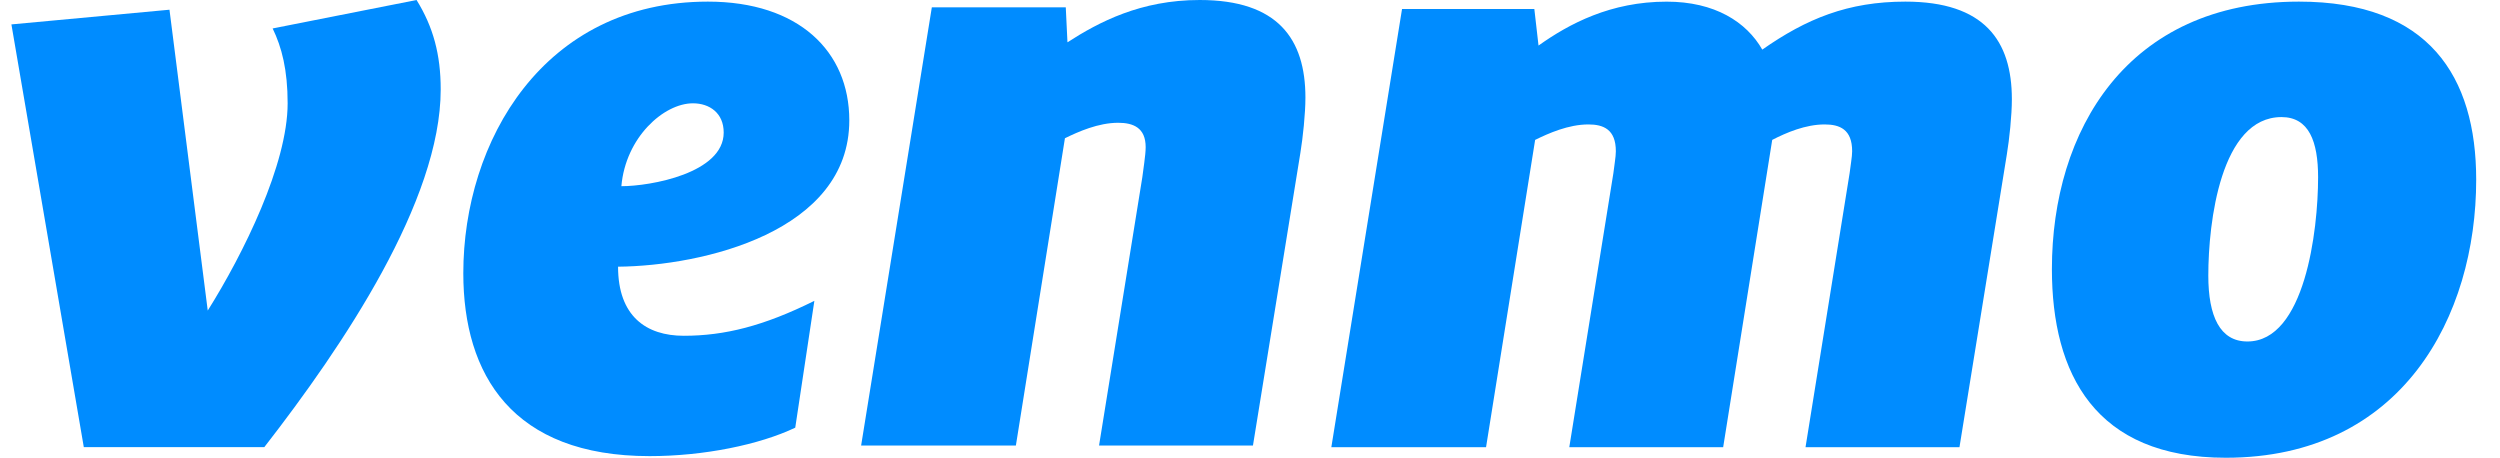
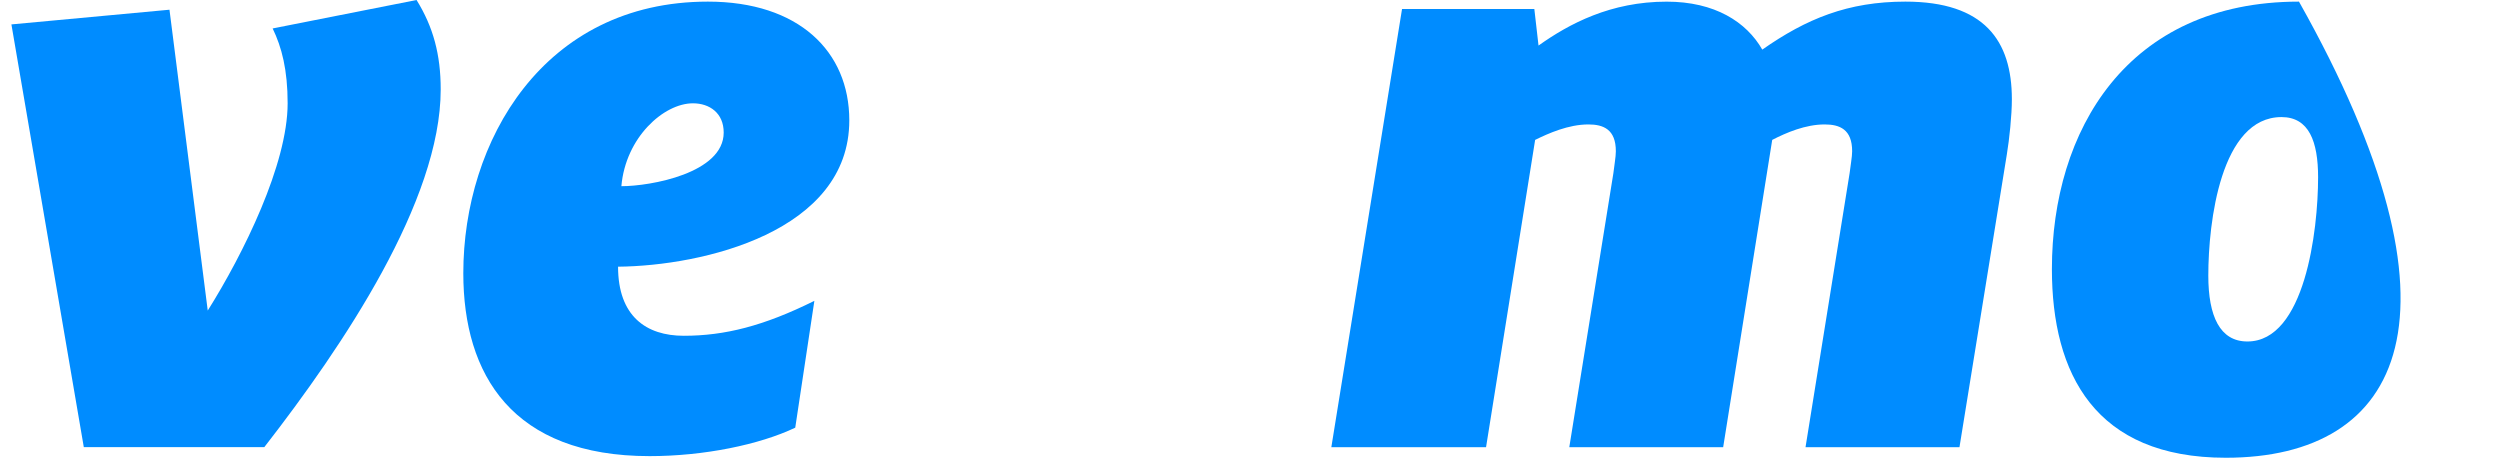
<svg xmlns="http://www.w3.org/2000/svg" width="71" height="13" viewBox="0 0 71 13" fill="none">
  <path d="M11.83 0C12.303 0.762 12.516 1.548 12.516 2.54C12.516 5.703 9.75 9.813 7.506 12.699H2.38L0.324 0.693L4.813 0.276L5.9 8.82C6.915 7.204 8.169 4.664 8.169 2.933C8.169 1.985 8.002 1.34 7.743 0.808L11.83 0Z" fill="#008CFF" />
  <path d="M17.647 5.288C18.473 5.288 20.553 4.919 20.553 3.764C20.553 3.21 20.151 2.934 19.679 2.934C18.851 2.934 17.766 3.903 17.647 5.288ZM17.553 7.574C17.553 8.983 18.355 9.536 19.419 9.536C20.577 9.536 21.687 9.26 23.128 8.544L22.585 12.146C21.57 12.63 19.986 12.954 18.45 12.954C14.552 12.954 13.158 10.645 13.158 7.759C13.158 4.018 15.427 0.046 20.105 0.046C22.68 0.046 24.12 1.456 24.12 3.418C24.121 6.582 19.963 7.551 17.553 7.574Z" fill="#008CFF" />
-   <path d="M37.074 2.772C37.074 3.233 37.002 3.903 36.931 4.341L35.584 12.653H31.213L32.442 5.033C32.465 4.827 32.537 4.411 32.537 4.18C32.537 3.625 32.182 3.487 31.756 3.487C31.19 3.487 30.622 3.741 30.244 3.926L28.851 12.653H24.456L26.464 0.208H30.268L30.316 1.201C31.213 0.624 32.395 3.59509e-07 34.072 3.59509e-07C36.293 -0 37.074 1.108 37.074 2.772Z" fill="#008CFF" />
  <path d="M50.049 1.409C51.301 0.532 52.483 0.046 54.112 0.046C56.356 0.046 57.137 1.155 57.137 2.818C57.137 3.28 57.066 3.95 56.994 4.387L55.649 12.7H51.277L52.529 4.919C52.552 4.711 52.601 4.457 52.601 4.296C52.601 3.672 52.246 3.534 51.82 3.534C51.277 3.534 50.734 3.765 50.331 3.973L48.938 12.7H44.568L45.82 4.919C45.843 4.711 45.89 4.457 45.89 4.296C45.89 3.672 45.535 3.534 45.11 3.534C44.543 3.534 43.976 3.787 43.598 3.973L42.204 12.7H37.81L39.818 0.255H43.575L43.694 1.294C44.568 0.671 45.748 0.047 47.331 0.047C48.702 0.046 49.599 0.624 50.049 1.409Z" fill="#008CFF" />
-   <path d="M65.834 5.034C65.834 4.018 65.574 3.325 64.795 3.325C63.07 3.325 62.716 6.303 62.716 7.827C62.716 8.983 63.047 9.698 63.826 9.698C65.456 9.698 65.834 6.557 65.834 5.034ZM58.274 7.643C58.274 3.718 60.4 0.046 65.291 0.046C68.977 0.046 70.324 2.171 70.324 5.104C70.324 8.983 68.221 13 63.212 13C59.503 13 58.274 10.621 58.274 7.643Z" fill="#008CFF" />
+   <path d="M65.834 5.034C65.834 4.018 65.574 3.325 64.795 3.325C63.07 3.325 62.716 6.303 62.716 7.827C62.716 8.983 63.047 9.698 63.826 9.698C65.456 9.698 65.834 6.557 65.834 5.034ZM58.274 7.643C58.274 3.718 60.4 0.046 65.291 0.046C70.324 8.983 68.221 13 63.212 13C59.503 13 58.274 10.621 58.274 7.643Z" fill="#008CFF" />
</svg>